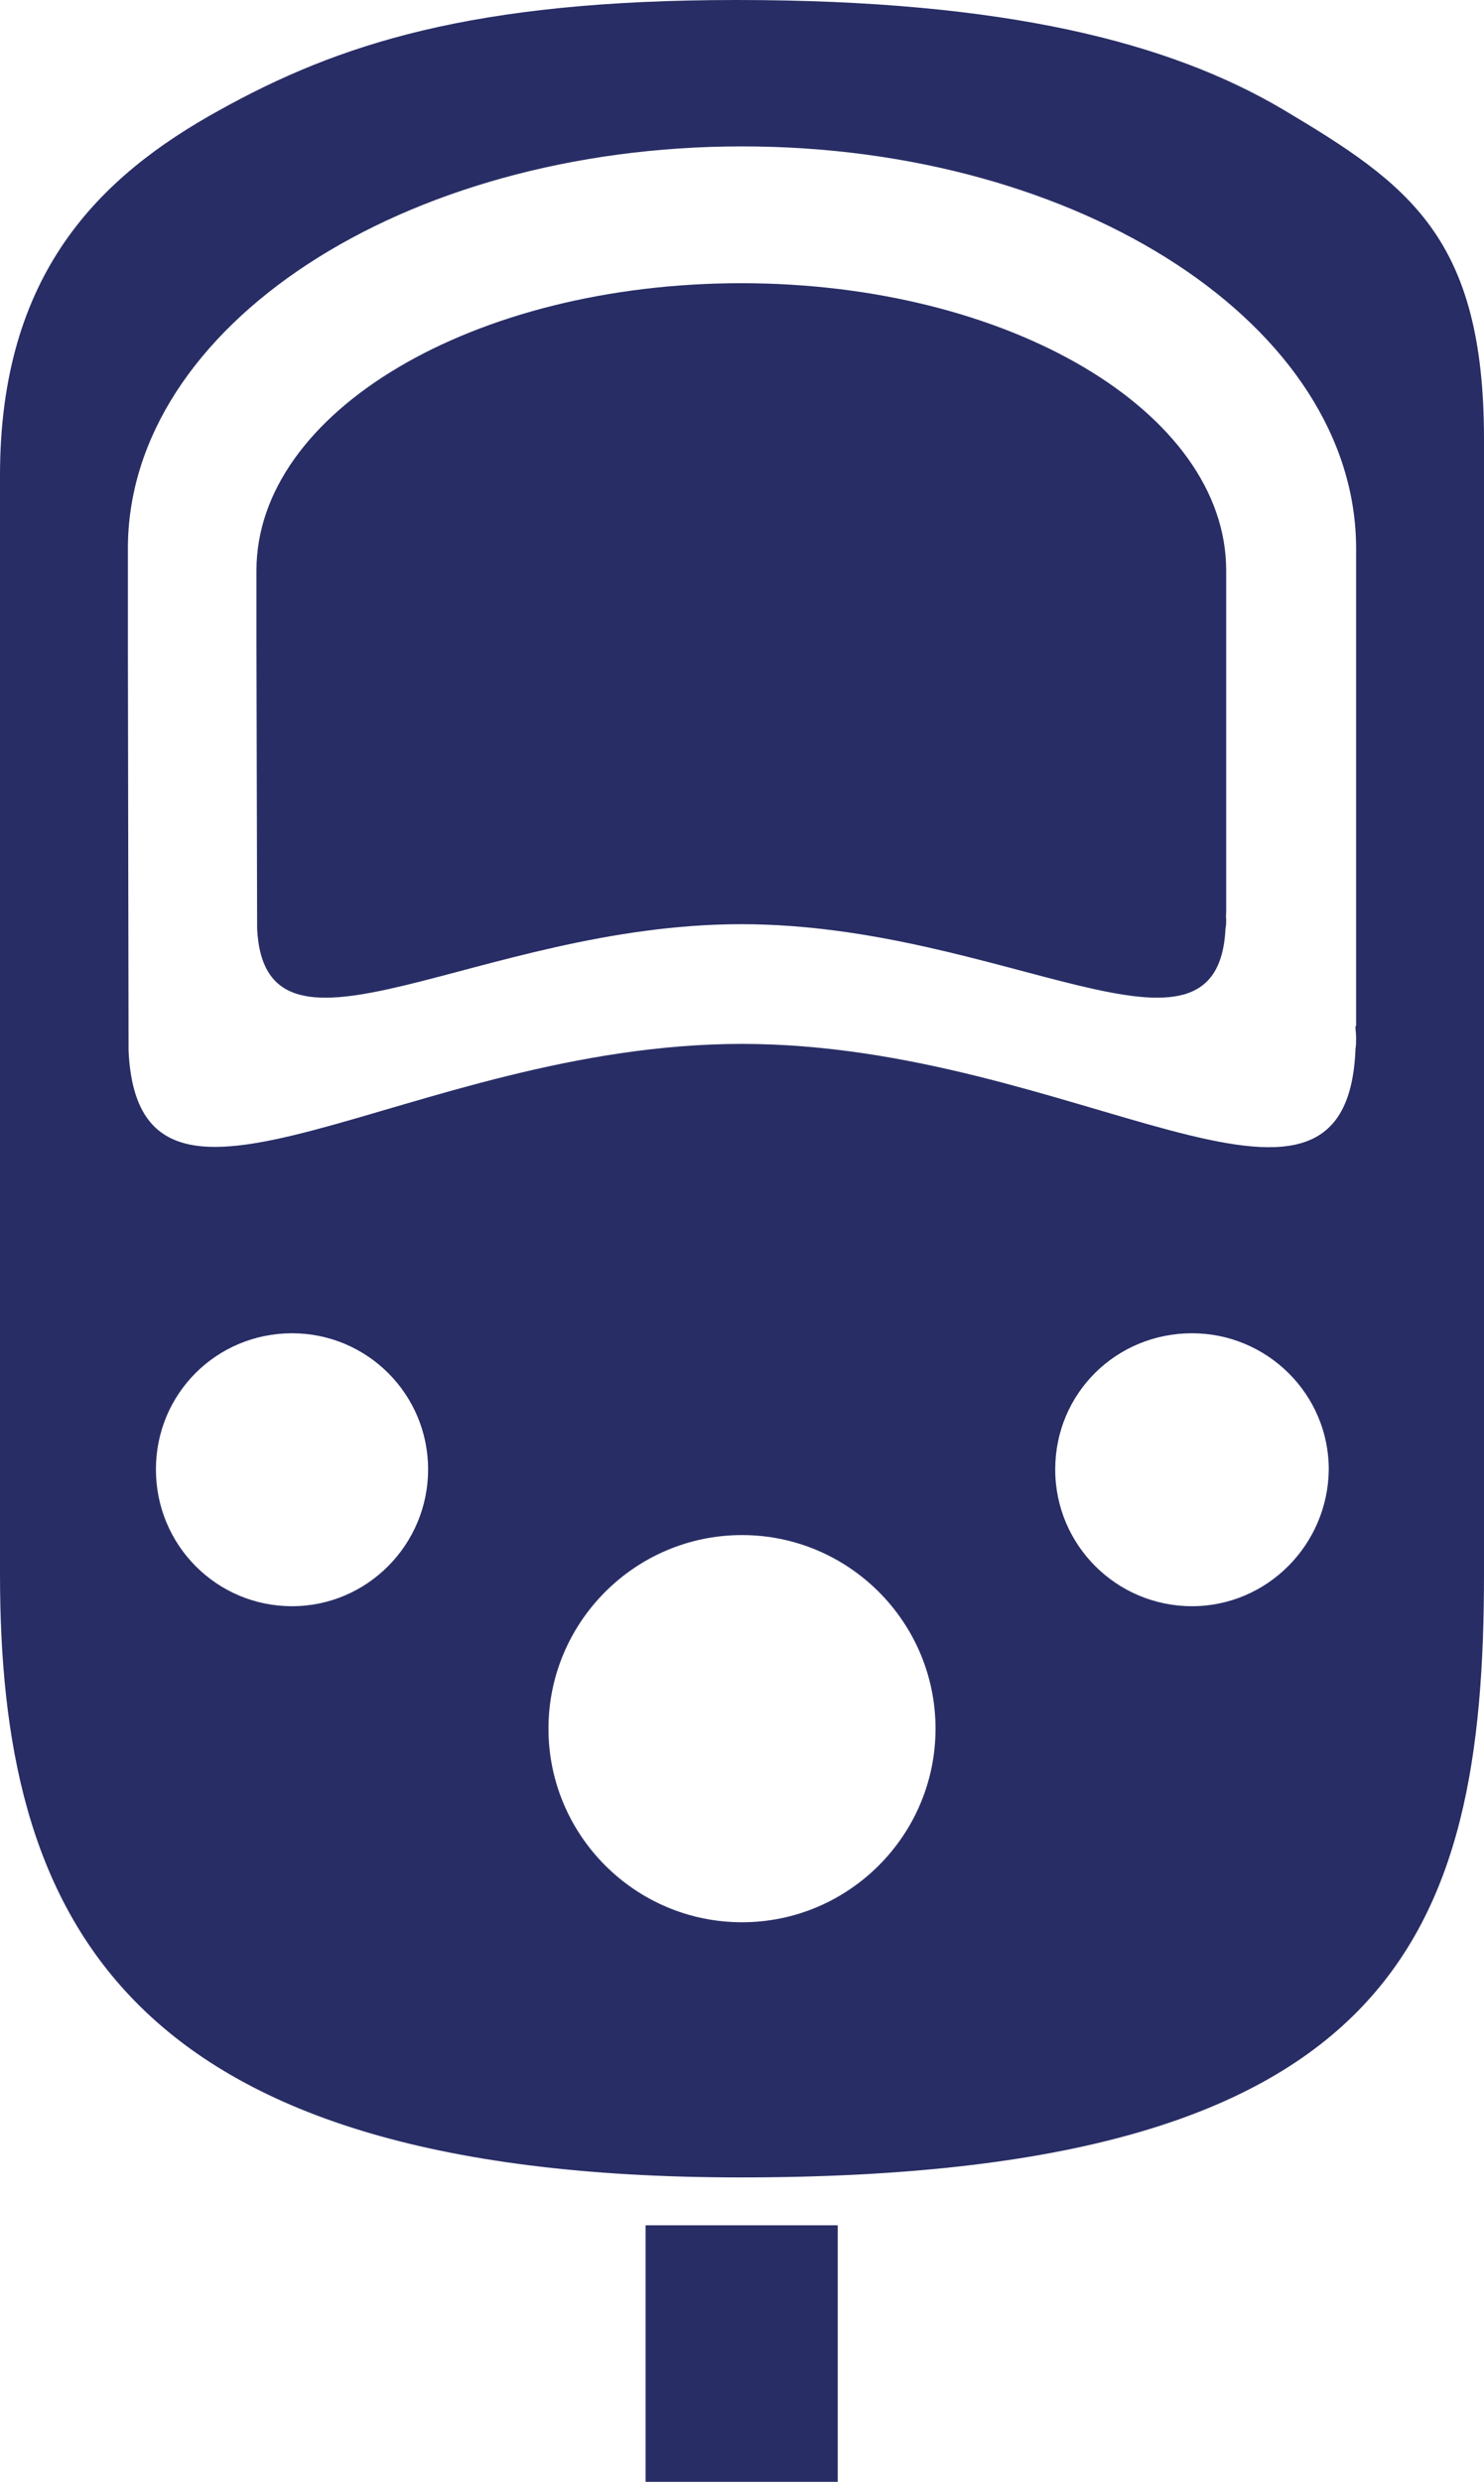
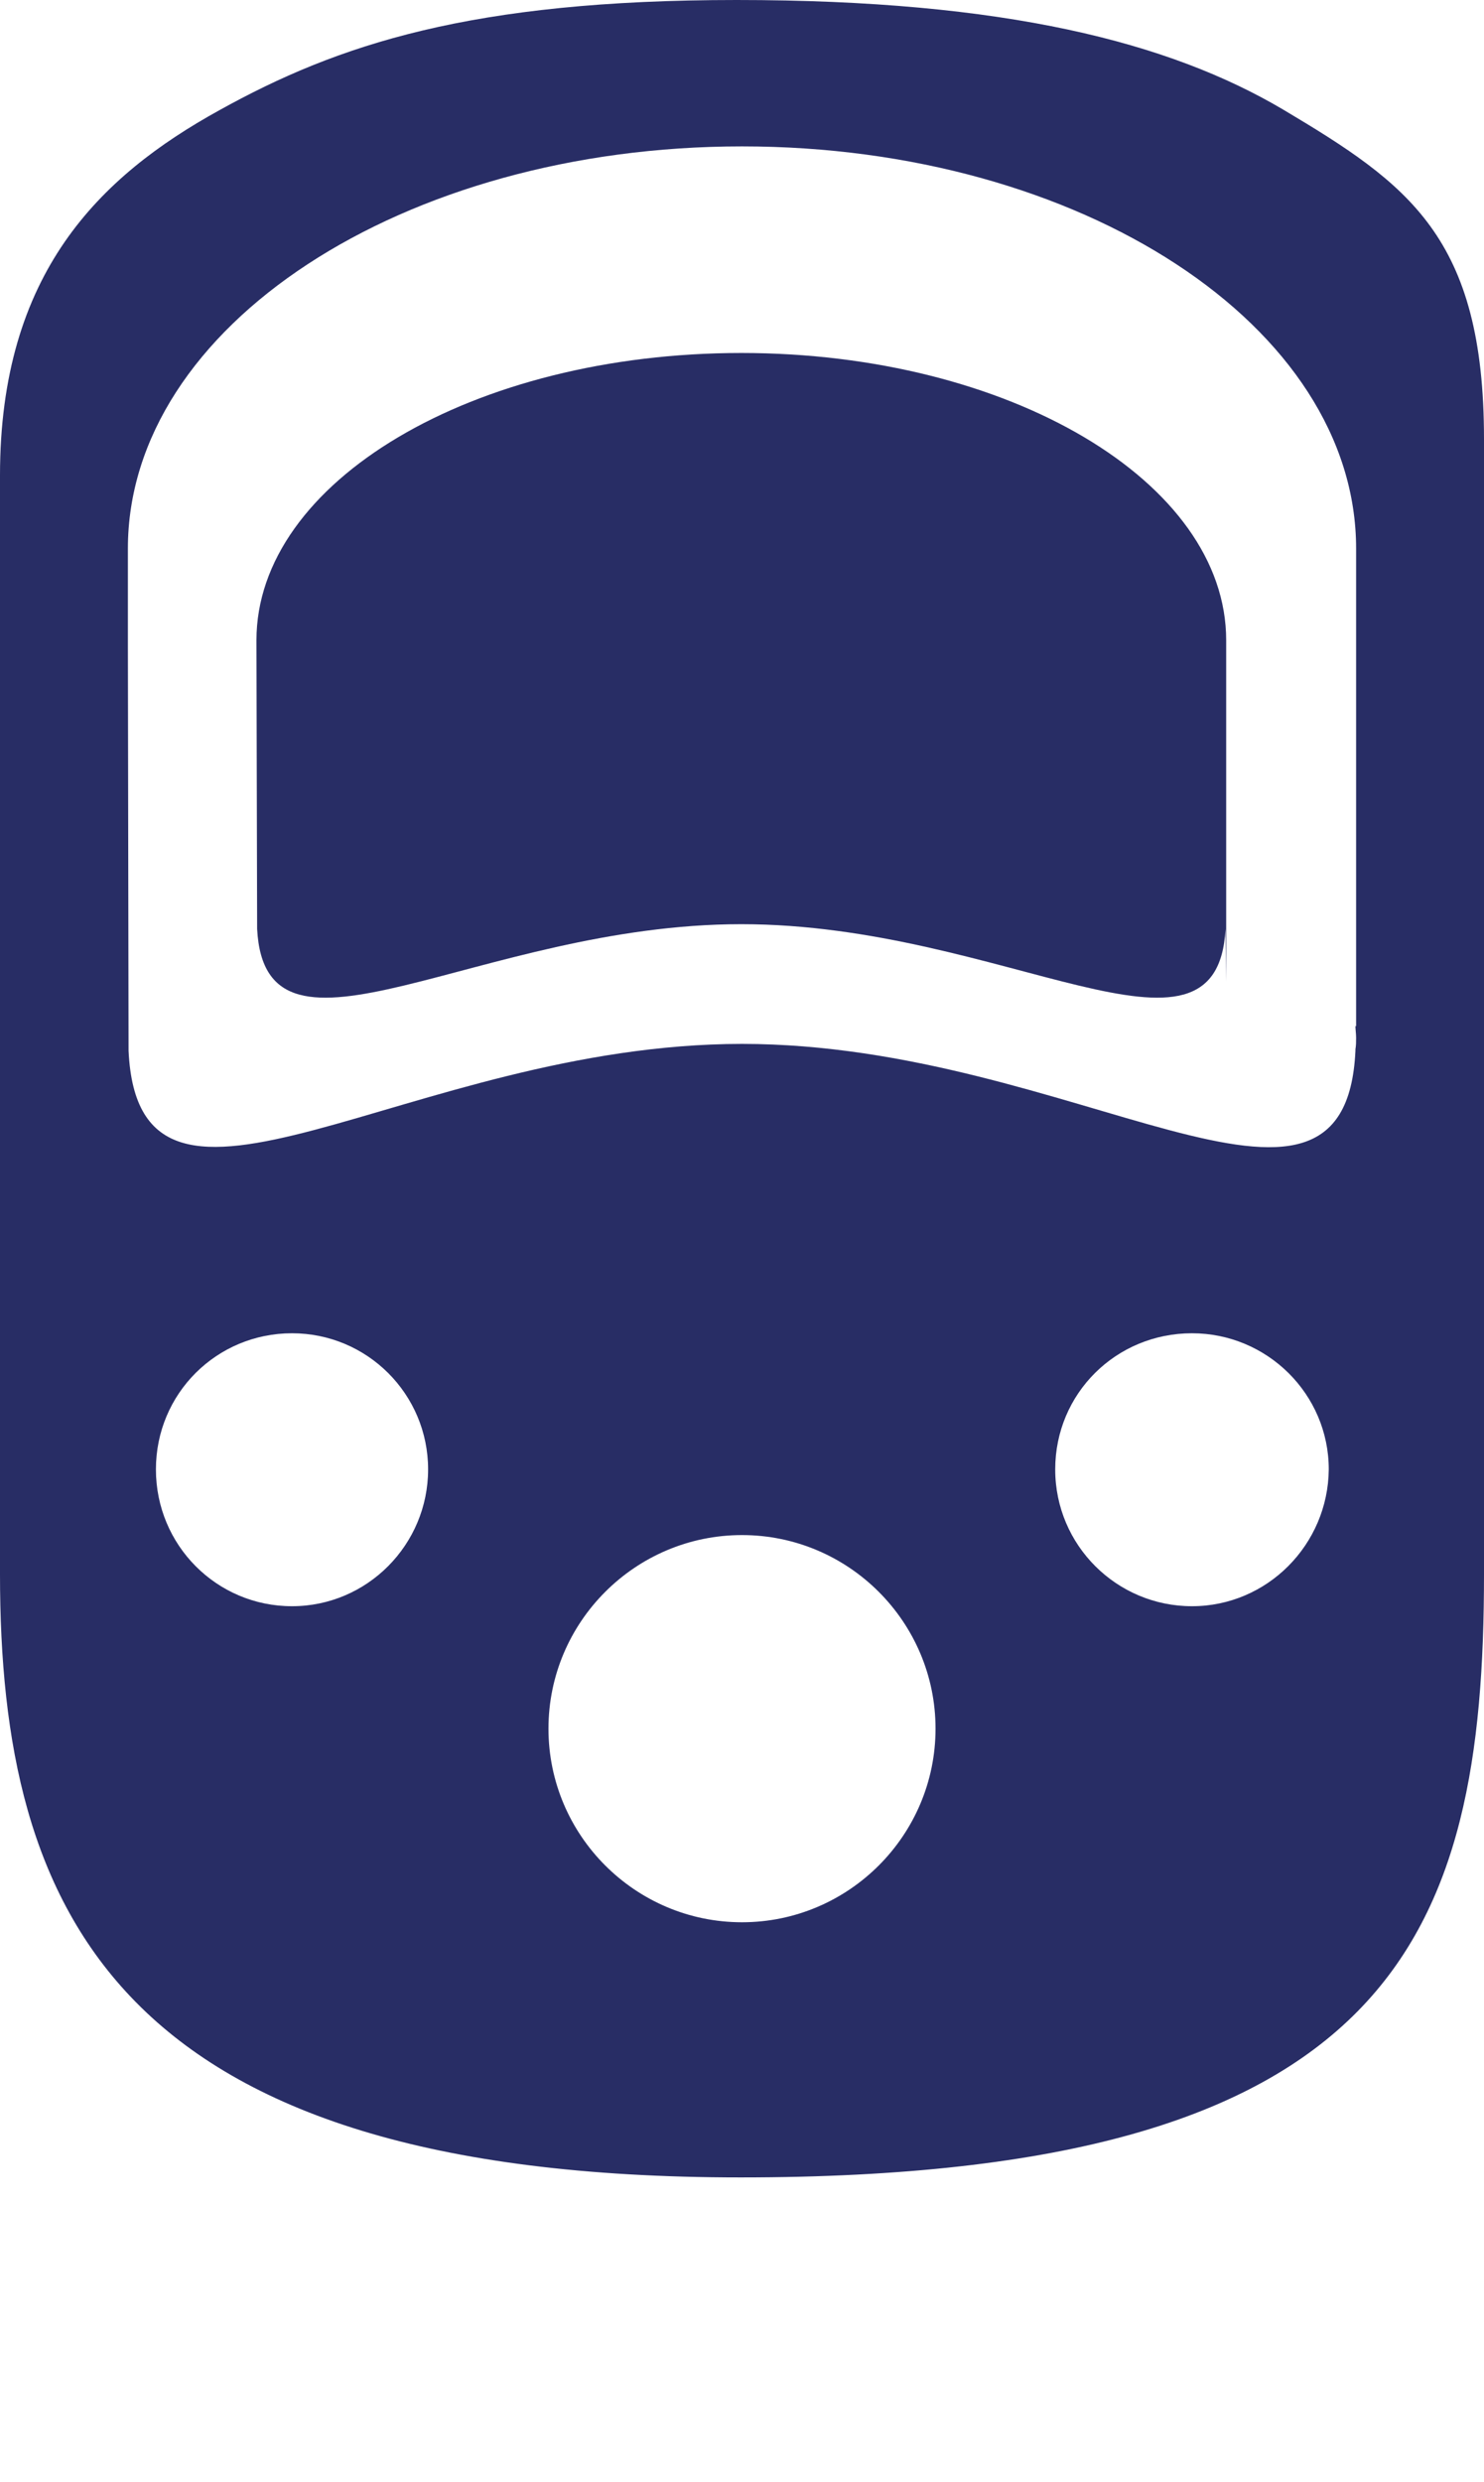
<svg xmlns="http://www.w3.org/2000/svg" xmlns:xlink="http://www.w3.org/1999/xlink" version="1.1" id="Layer_1" x="0px" y="0px" viewBox="0 0 21.7 36.28" style="enable-background:new 0 0 21.7 36.28;" xml:space="preserve">
  <style type="text/css">
	.st0{fill:#282D65;}
	.st1{clip-path:url(#SVGID_2_);fill:#282D65;}
</style>
-   <rect x="9.44" y="32.53" class="st0" width="2.81" height="3.75" />
  <g>
    <defs>
      <rect id="SVGID_1_" y="0" width="21.7" height="36.28" />
    </defs>
    <clipPath id="SVGID_2_">
      <use xlink:href="#SVGID_1_" style="overflow:visible;" />
    </clipPath>
-     <path class="st1" d="M17.92,13.33c0,0.04,0.01,0.08,0.01,0.12c0,0.04,0,0.08-0.01,0.12 M17.92,13.58L17.92,13.58   c-0.12,2.3-3.24-0.07-7.08-0.07c-3.84,0-6.96,2.37-7.08,0.07L3.75,9.36V8.34c0-2.32,3.17-4.2,7.09-4.2c3.91,0,7.09,1.88,7.09,4.2   c0,0.06,0,0.77,0,0.77v4.22" />
+     <path class="st1" d="M17.92,13.33c0,0.04,0.01,0.08,0.01,0.12c0,0.04,0,0.08-0.01,0.12 M17.92,13.58L17.92,13.58   c-0.12,2.3-3.24-0.07-7.08-0.07c-3.84,0-6.96,2.37-7.08,0.07L3.75,9.36c0-2.32,3.17-4.2,7.09-4.2c3.91,0,7.09,1.88,7.09,4.2   c0,0.06,0,0.77,0,0.77v4.22" />
    <path class="st1" d="M18.76,1.6C17.1,0.62,14.7,0,10.77,0C6.89,0,4.94,0.65,3.21,1.61C1.45,2.58,0,4,0,6.95v16.06   c0,4.93,1.69,8.82,10.83,8.82c9.56,0,10.87-3.53,10.87-8.82V6.42C21.7,3.46,20.59,2.69,18.76,1.6 M4.27,23.48   c-1.1,0-1.99-0.89-1.99-2s0.89-1.99,1.99-1.99c1.1,0,1.99,0.89,1.99,1.99S5.37,23.48,4.27,23.48 M10.85,28.1   c-1.56,0-2.83-1.27-2.83-2.83c0-1.56,1.27-2.83,2.83-2.83c1.56,0,2.83,1.27,2.83,2.83C13.68,26.83,12.41,28.1,10.85,28.1    M17.43,23.48c-1.1,0-2-0.89-2-2s0.89-1.99,2-1.99c1.1,0,2,0.89,2,1.99C19.42,22.58,18.53,23.48,17.43,23.48 M19.82,15   c0,0.05,0.01,0.11,0.01,0.17s0,0.11-0.01,0.17v0.02h0c-0.15,3.23-4.11-0.1-8.97-0.1c-4.86,0-8.82,3.32-8.97,0.1L1.87,9.45V8.02   c0-3.25,4.02-5.88,8.98-5.88s8.98,2.63,8.98,5.88c0,0.08,0,1.08,0,1.08V15z" />
  </g>
</svg>